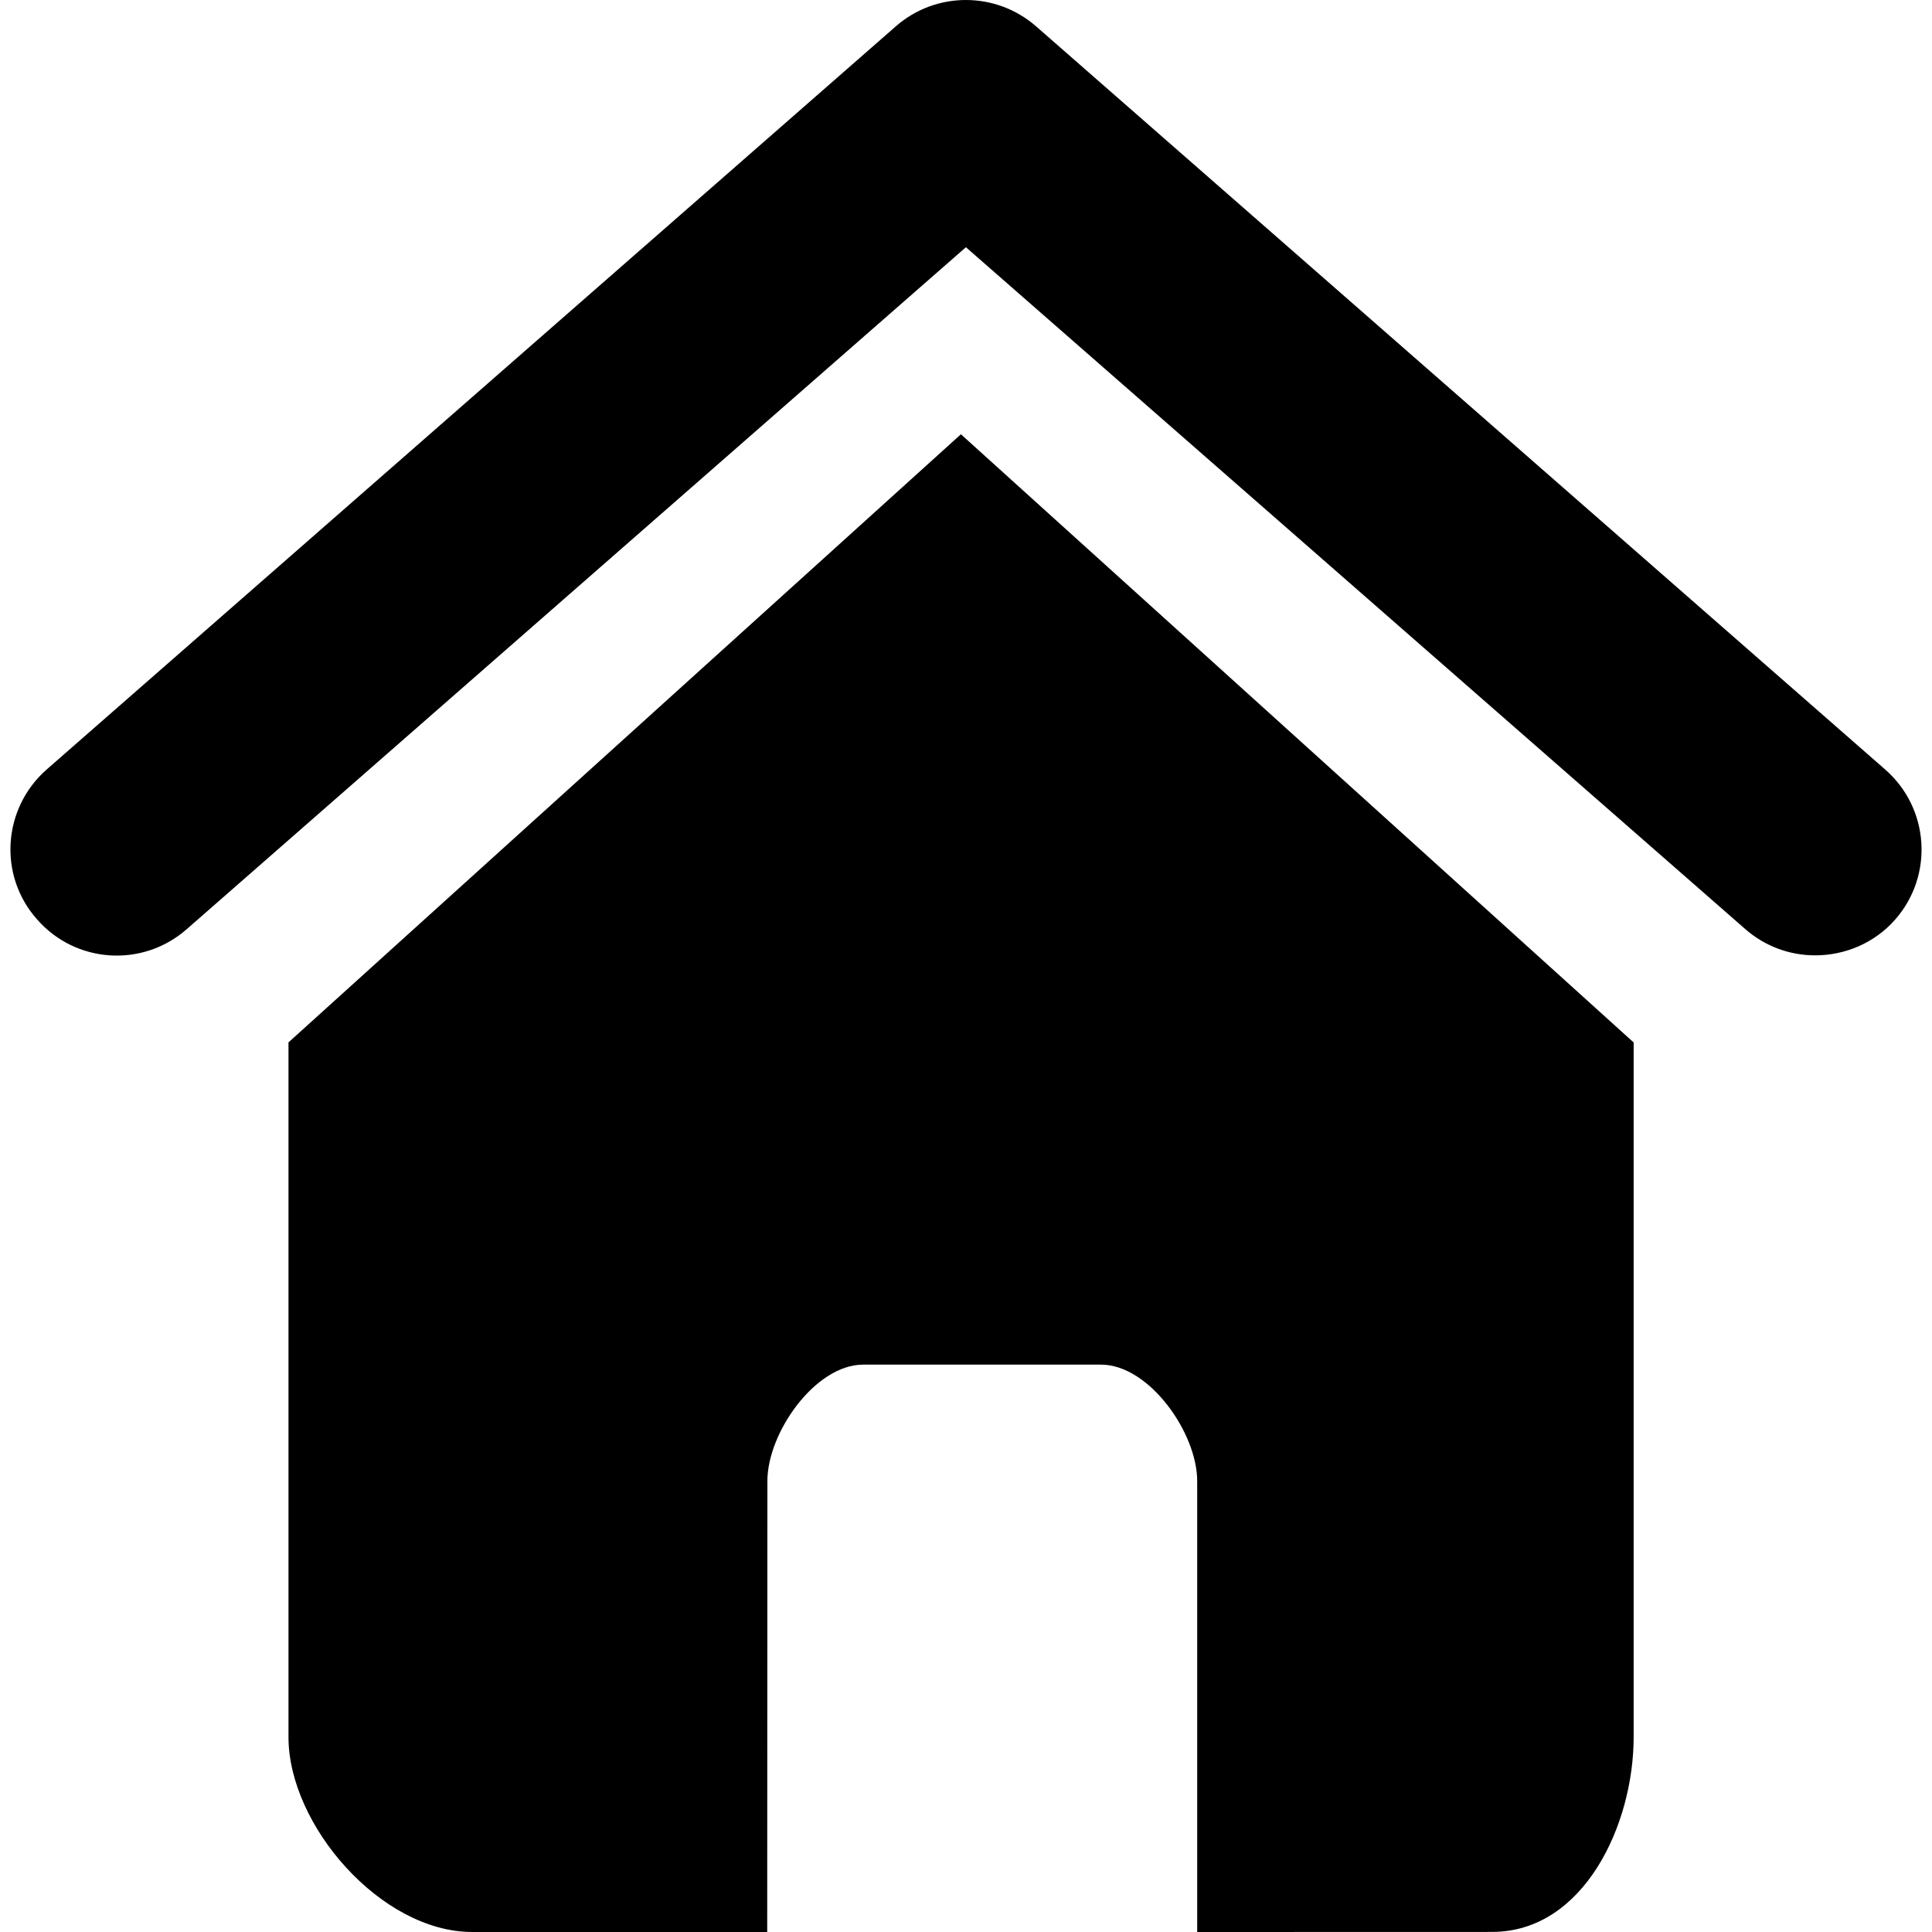
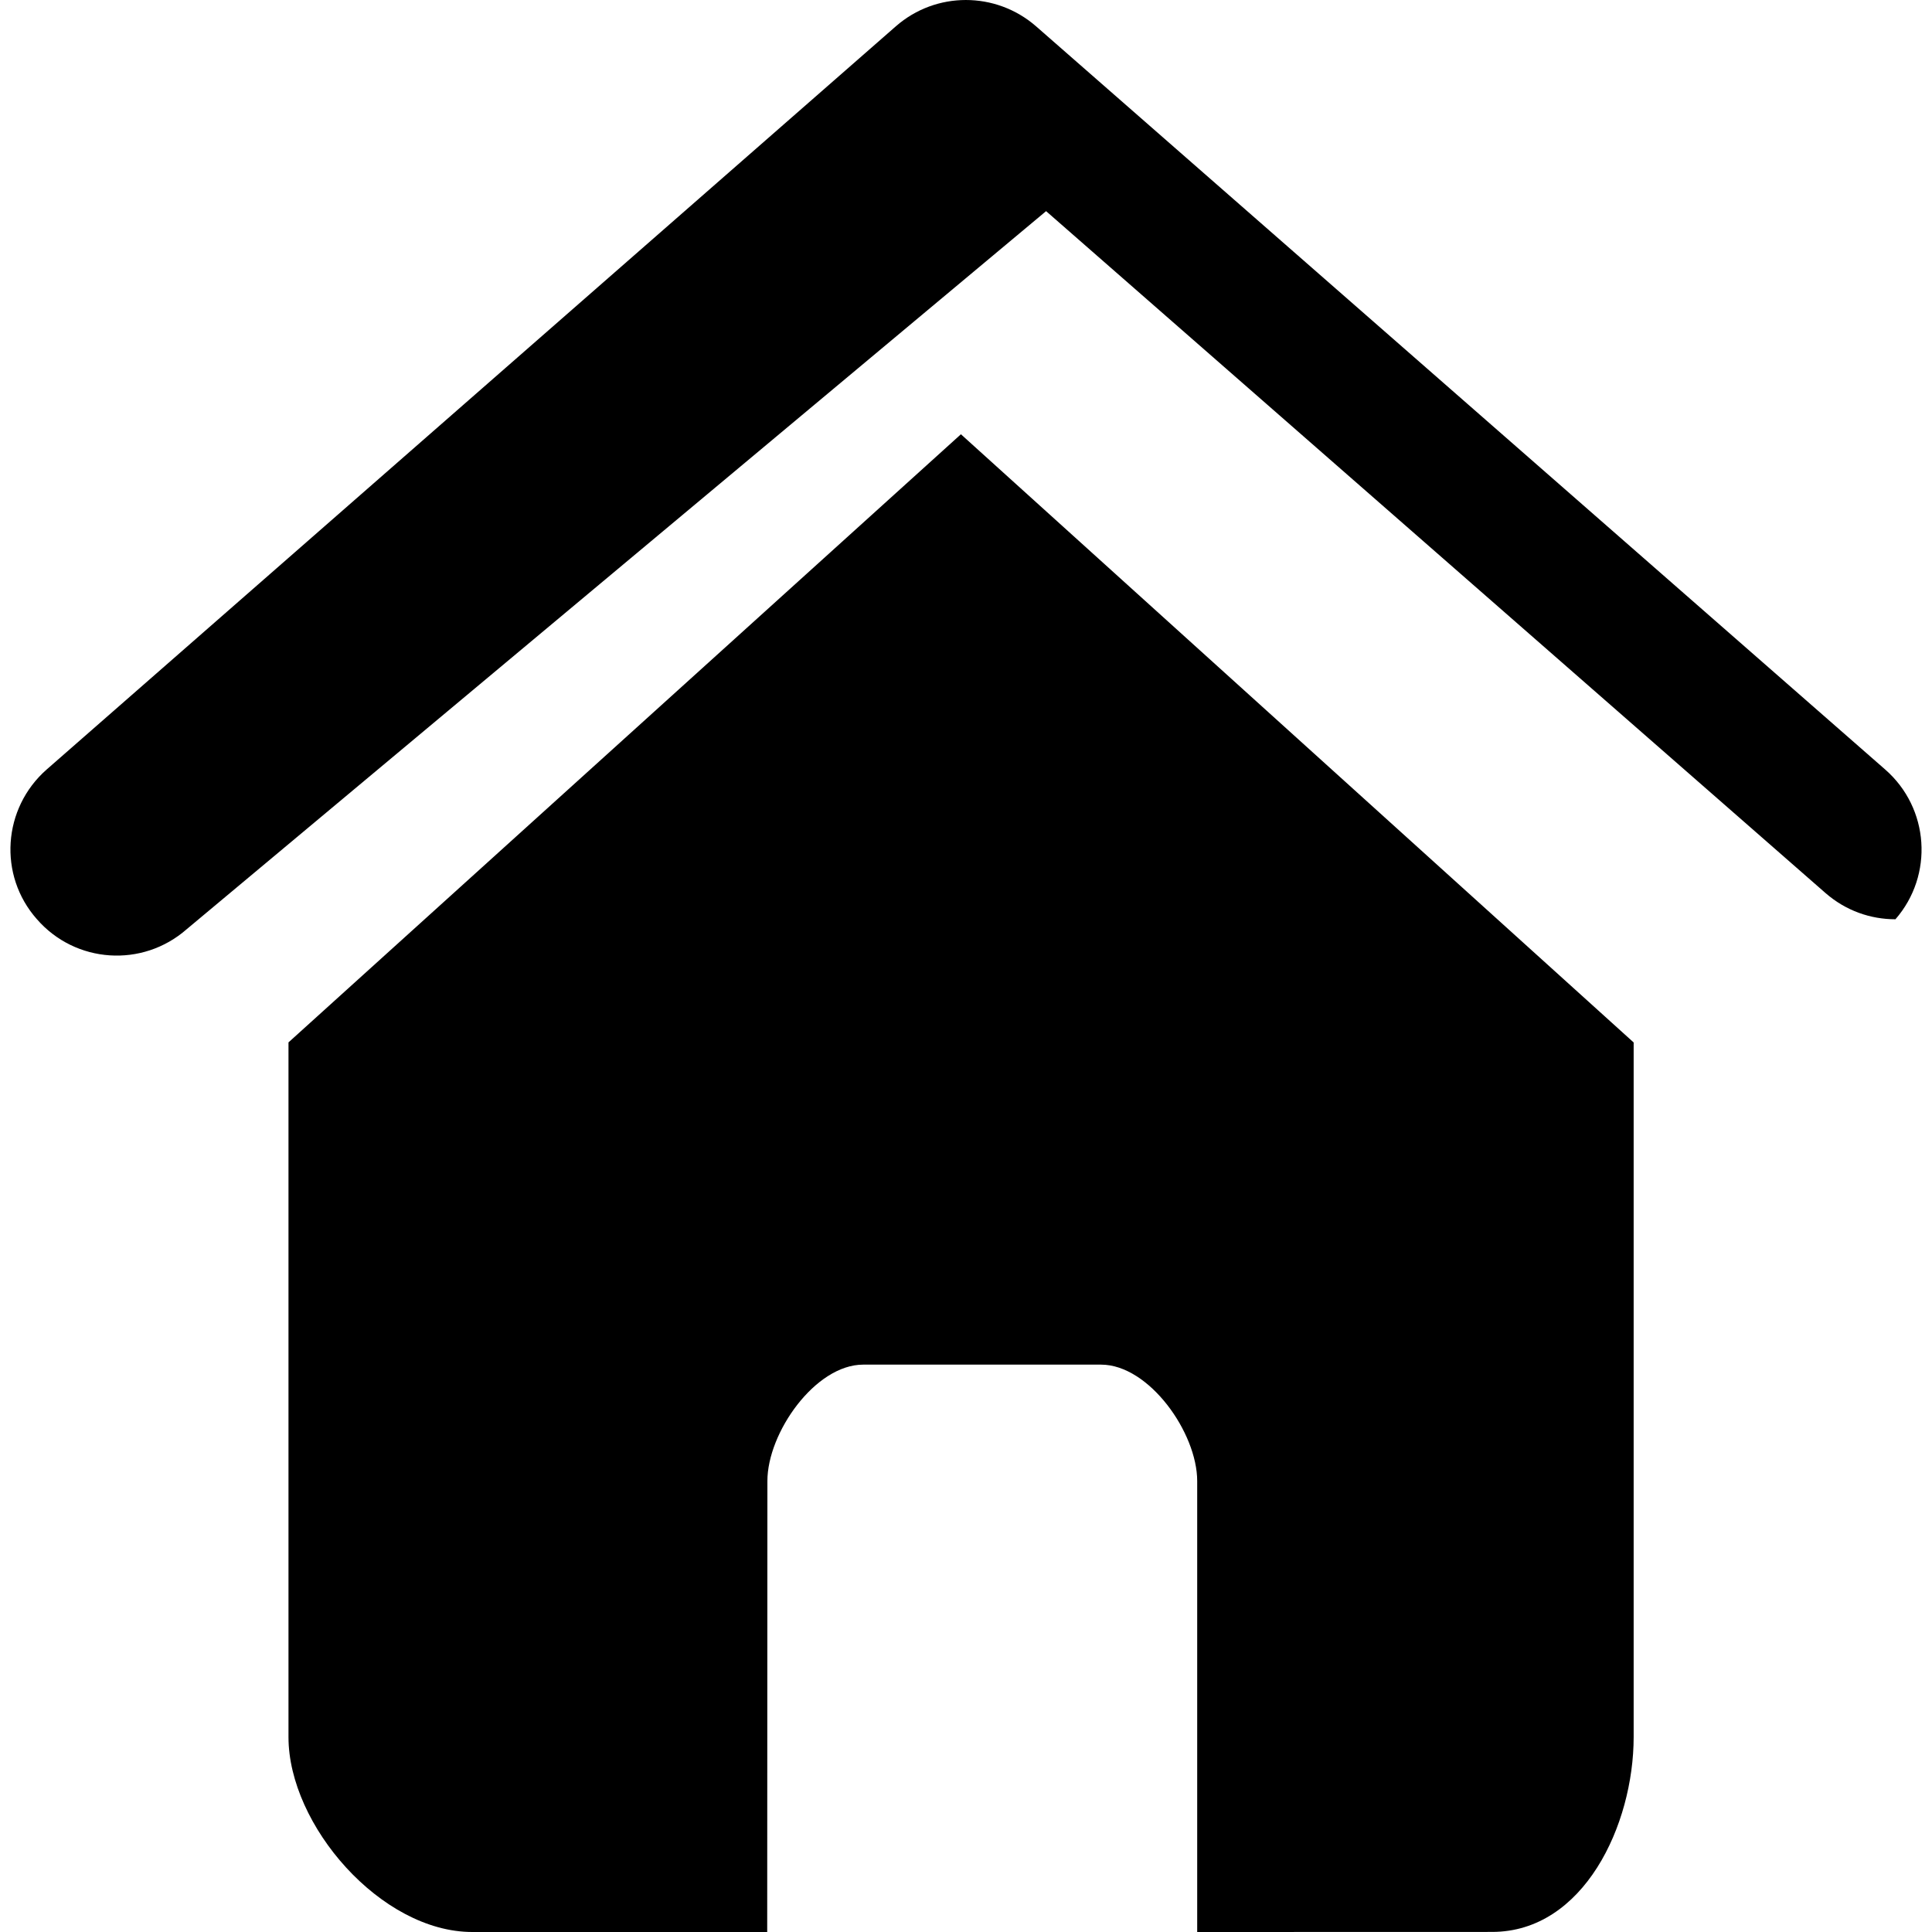
<svg xmlns="http://www.w3.org/2000/svg" version="1.1" id="Ebene_1" focusable="false" x="0px" y="0px" width="200px" height="200px" viewBox="0 0 200 200" enable-background="new 0 0 200 200" xml:space="preserve">
-   <path id="Haus" d="M3.814,95.148c-4.024-4.549-3.54-11.483,1.017-15.491L92.748,2.714c4.142-3.618,10.327-3.618,14.493,0  l87.909,76.942c4.582,4,5.046,10.942,1.065,15.507c-2.164,2.482-5.249,3.735-8.301,3.735c-2.579,0-5.135-0.883-7.234-2.71  l-80.69-70.595L19.329,96.189C14.755,100.206,7.806,99.742,3.814,95.148z M123.933,200v-46.681c0-5.005-4.988-12.053-9.953-12.053  H89.358c-4.968,0-9.924,7.064-9.917,12.053L79.421,200h-30.53c-9.452,0-19.027-11.06-19.027-20.174v-71.918l69.61-62.953  l69.642,62.961v71.893c0,9.131-5.184,20.183-14.657,20.183L123.933,200L123.933,200z" />
+   <path id="Haus" d="M3.814,95.148c-4.024-4.549-3.54-11.483,1.017-15.491L92.748,2.714c4.142-3.618,10.327-3.618,14.493,0  l87.909,76.942c4.582,4,5.046,10.942,1.065,15.507c-2.579,0-5.135-0.883-7.234-2.71  l-80.69-70.595L19.329,96.189C14.755,100.206,7.806,99.742,3.814,95.148z M123.933,200v-46.681c0-5.005-4.988-12.053-9.953-12.053  H89.358c-4.968,0-9.924,7.064-9.917,12.053L79.421,200h-30.53c-9.452,0-19.027-11.06-19.027-20.174v-71.918l69.61-62.953  l69.642,62.961v71.893c0,9.131-5.184,20.183-14.657,20.183L123.933,200L123.933,200z" />
</svg>